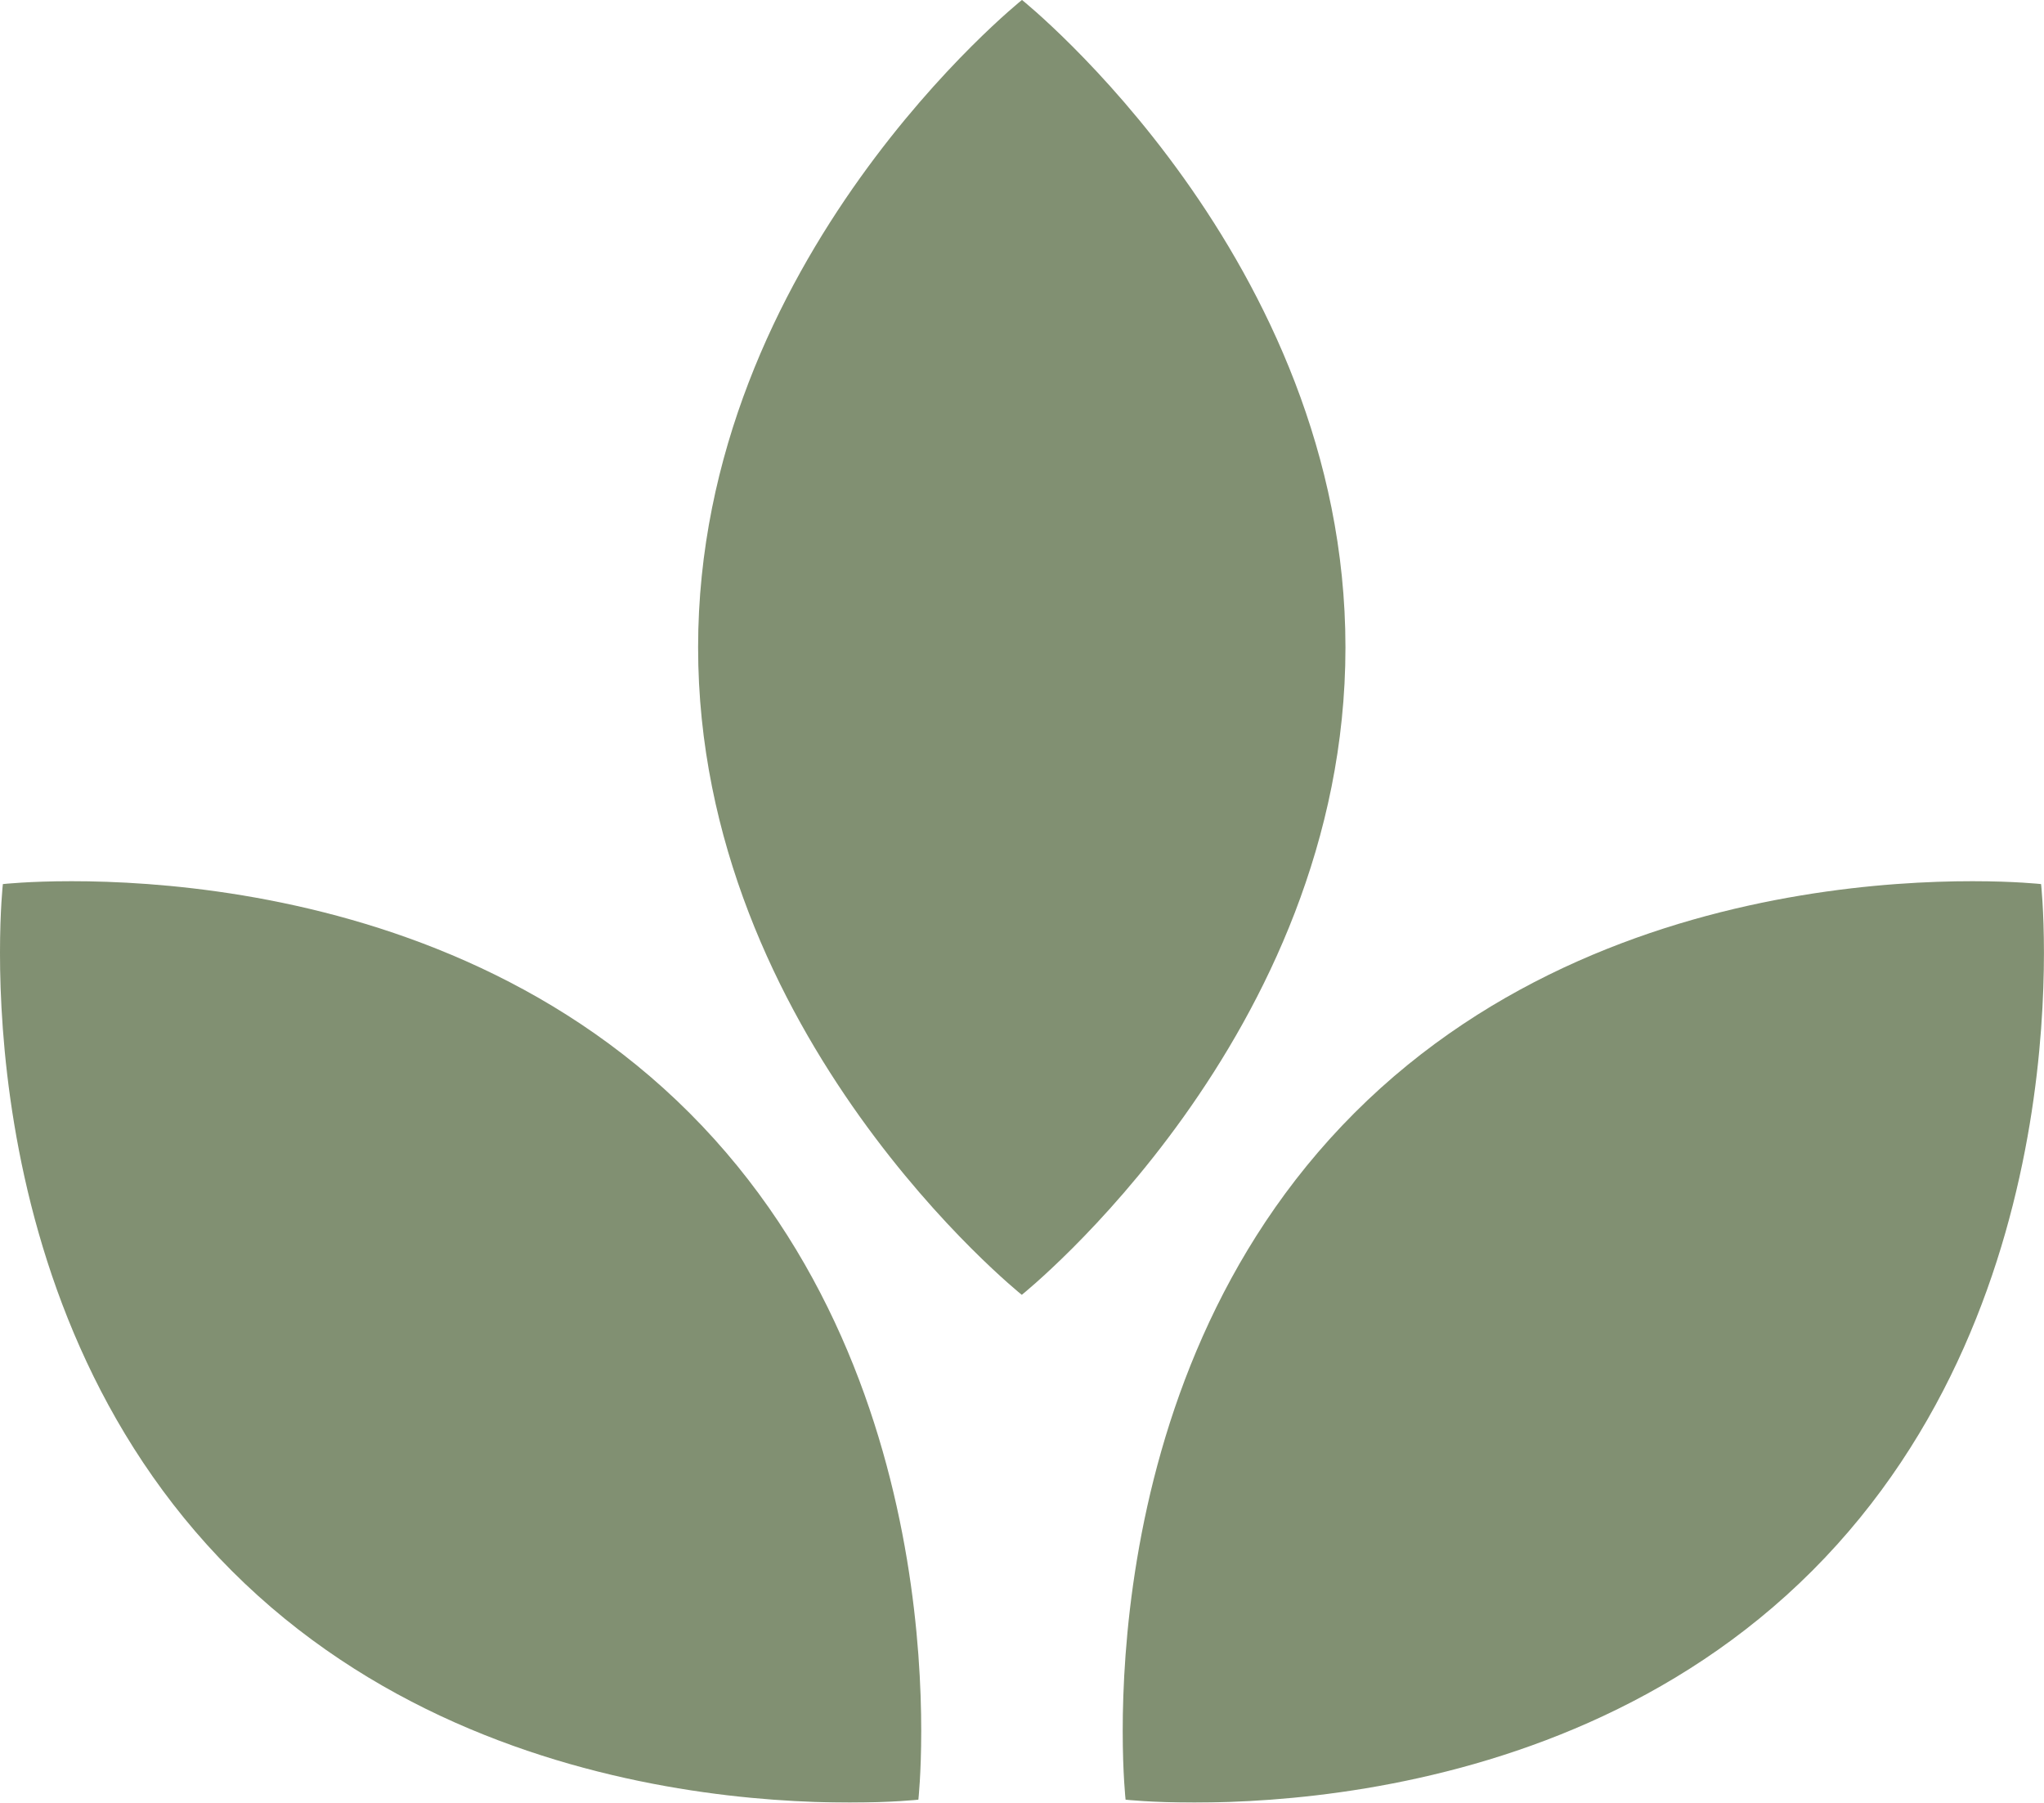
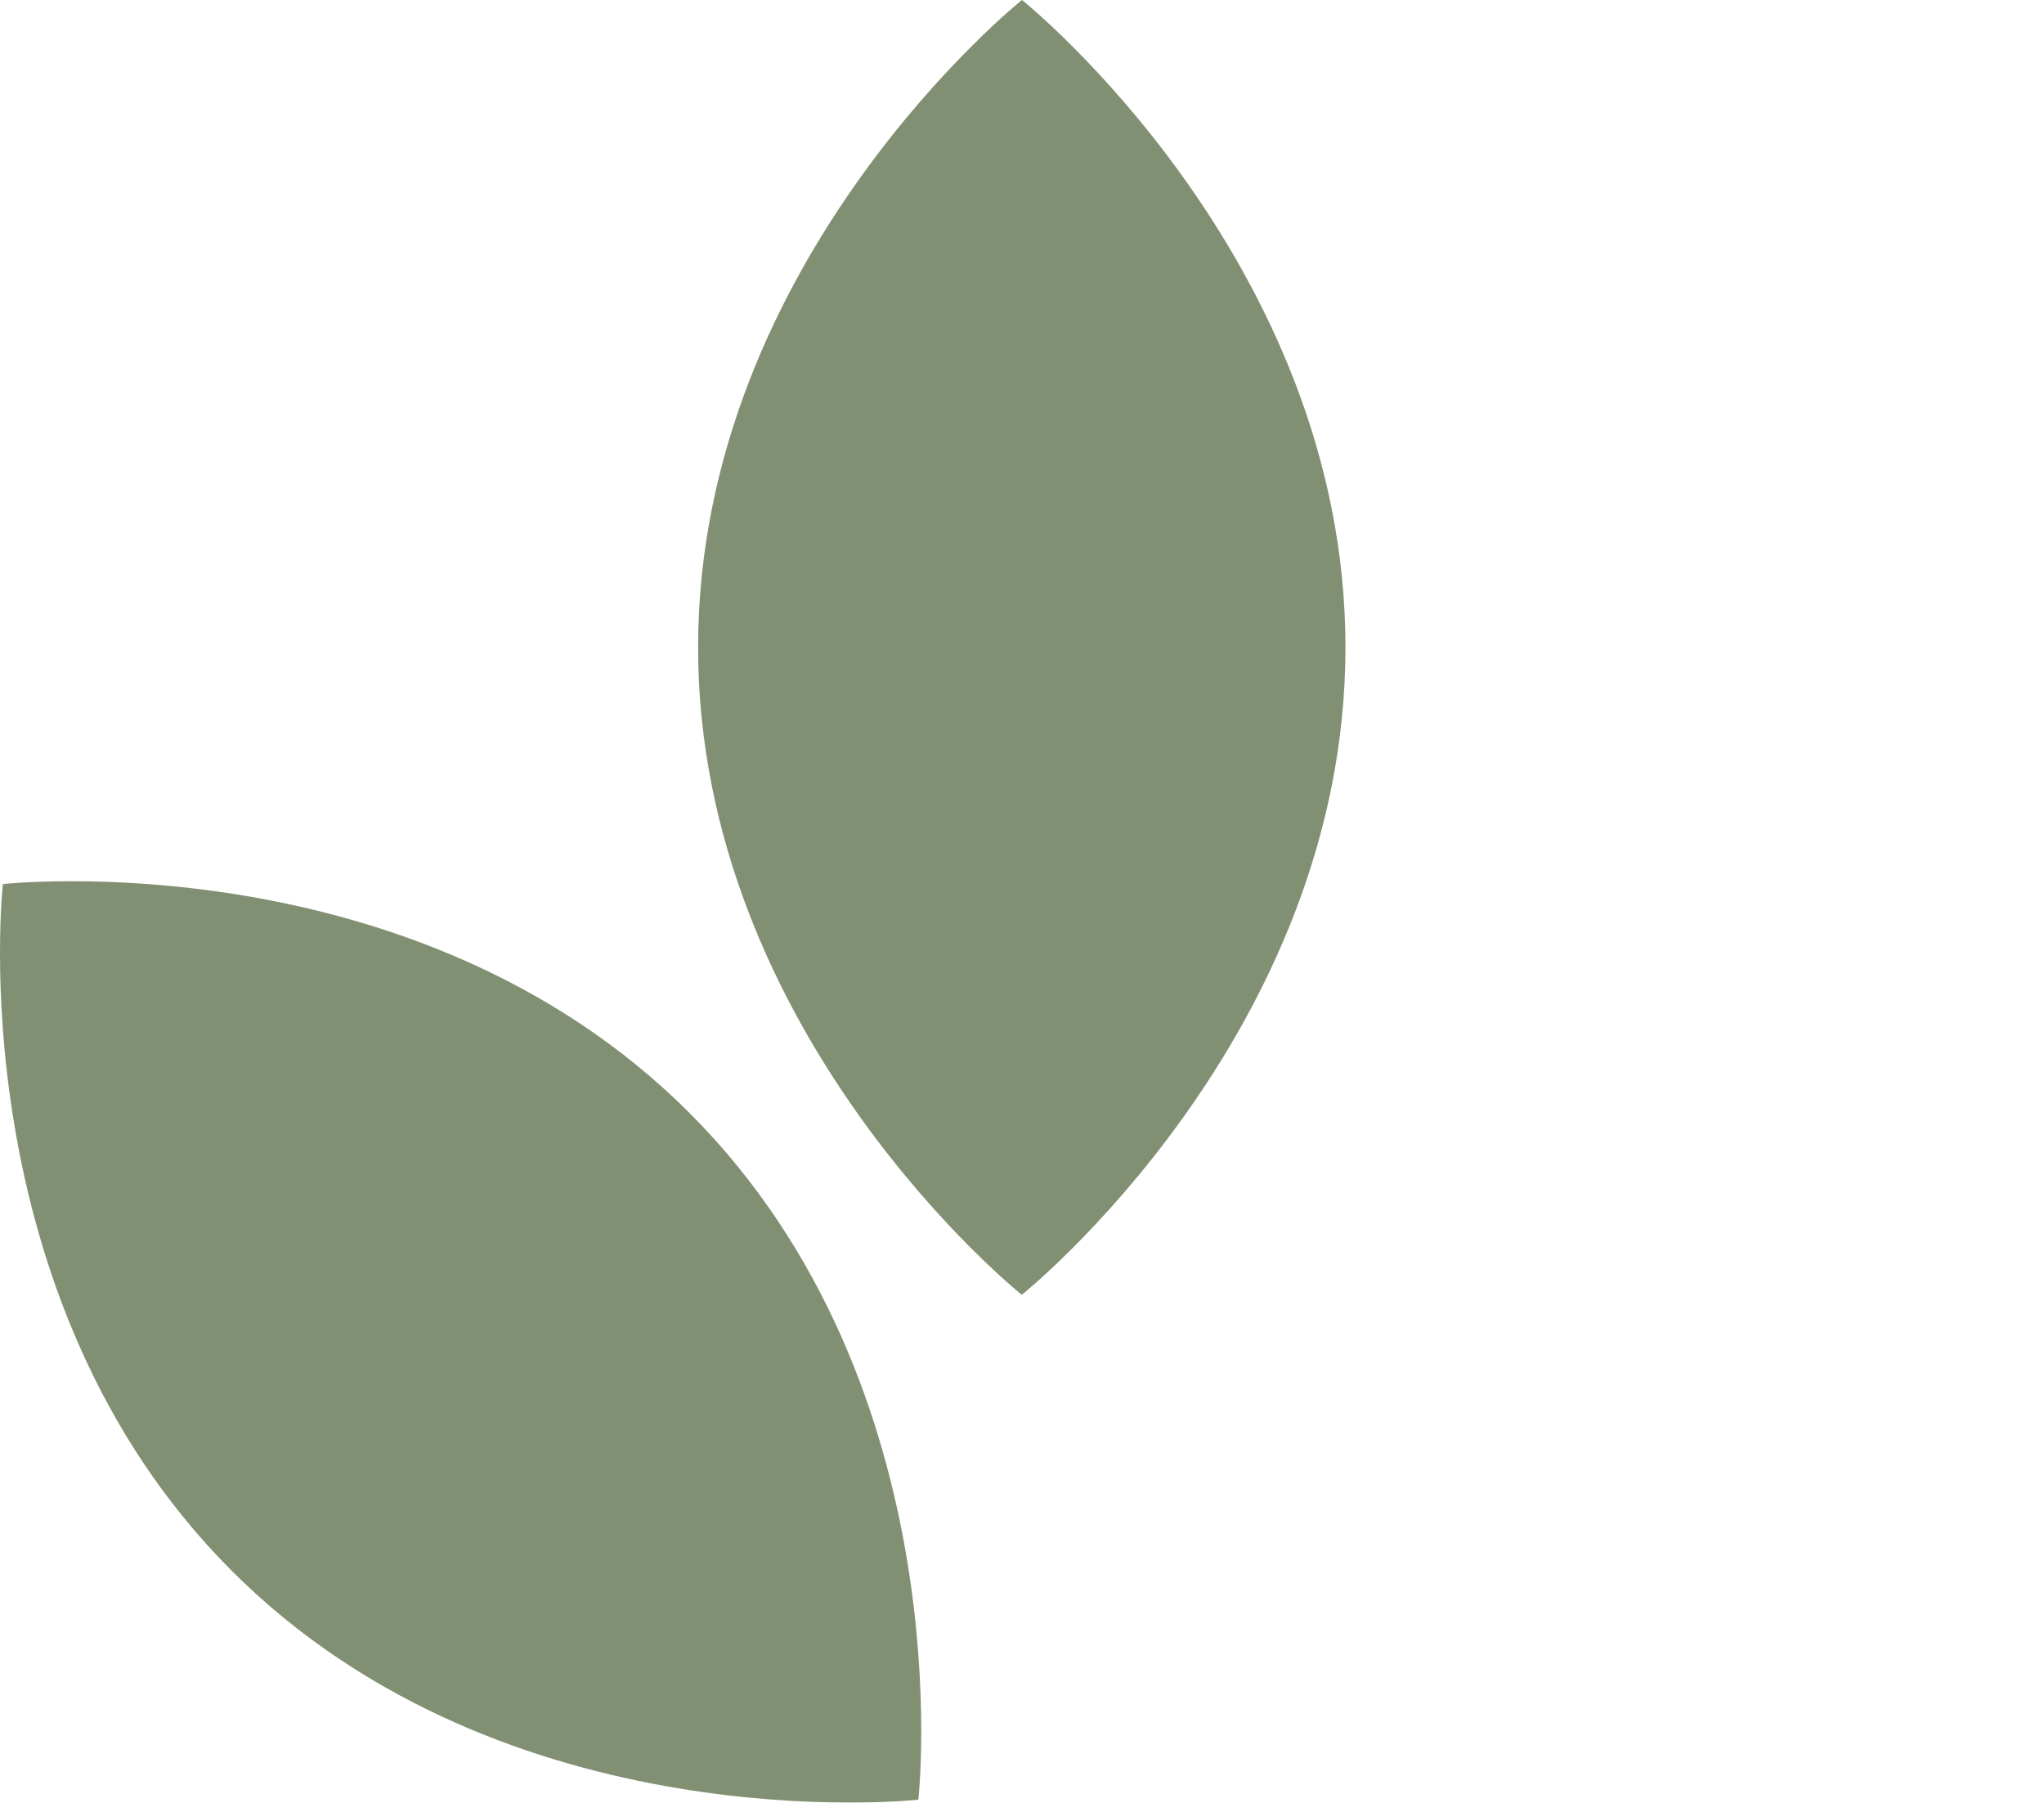
<svg xmlns="http://www.w3.org/2000/svg" height="37.074" viewBox="0 0 42.039 37.074" width="42.039">
  <g fill="#6B7C59" opacity=".85">
    <path d="m331.861 0s-6.661 5.324-6.661 13.315 6.657 13.314 6.657 13.314 6.657-5.323 6.657-13.314-6.653-13.315-6.653-13.315" transform="translate(-310.842 -.001)" />
    <path d="m197.979 160.7s-.943 8.471 4.707 14.122 14.122 4.707 14.122 4.707.943-8.471-4.707-14.122-14.122-4.707-14.122-4.707" transform="translate(-197.92 -142.519)" />
-     <path d="m421.454 160.7s.943 8.471-4.707 14.122-14.122 4.707-14.122 4.707-.943-8.471 4.707-14.122 14.122-4.707 14.122-4.707" transform="translate(-379.475 -142.519)" />
  </g>
</svg>